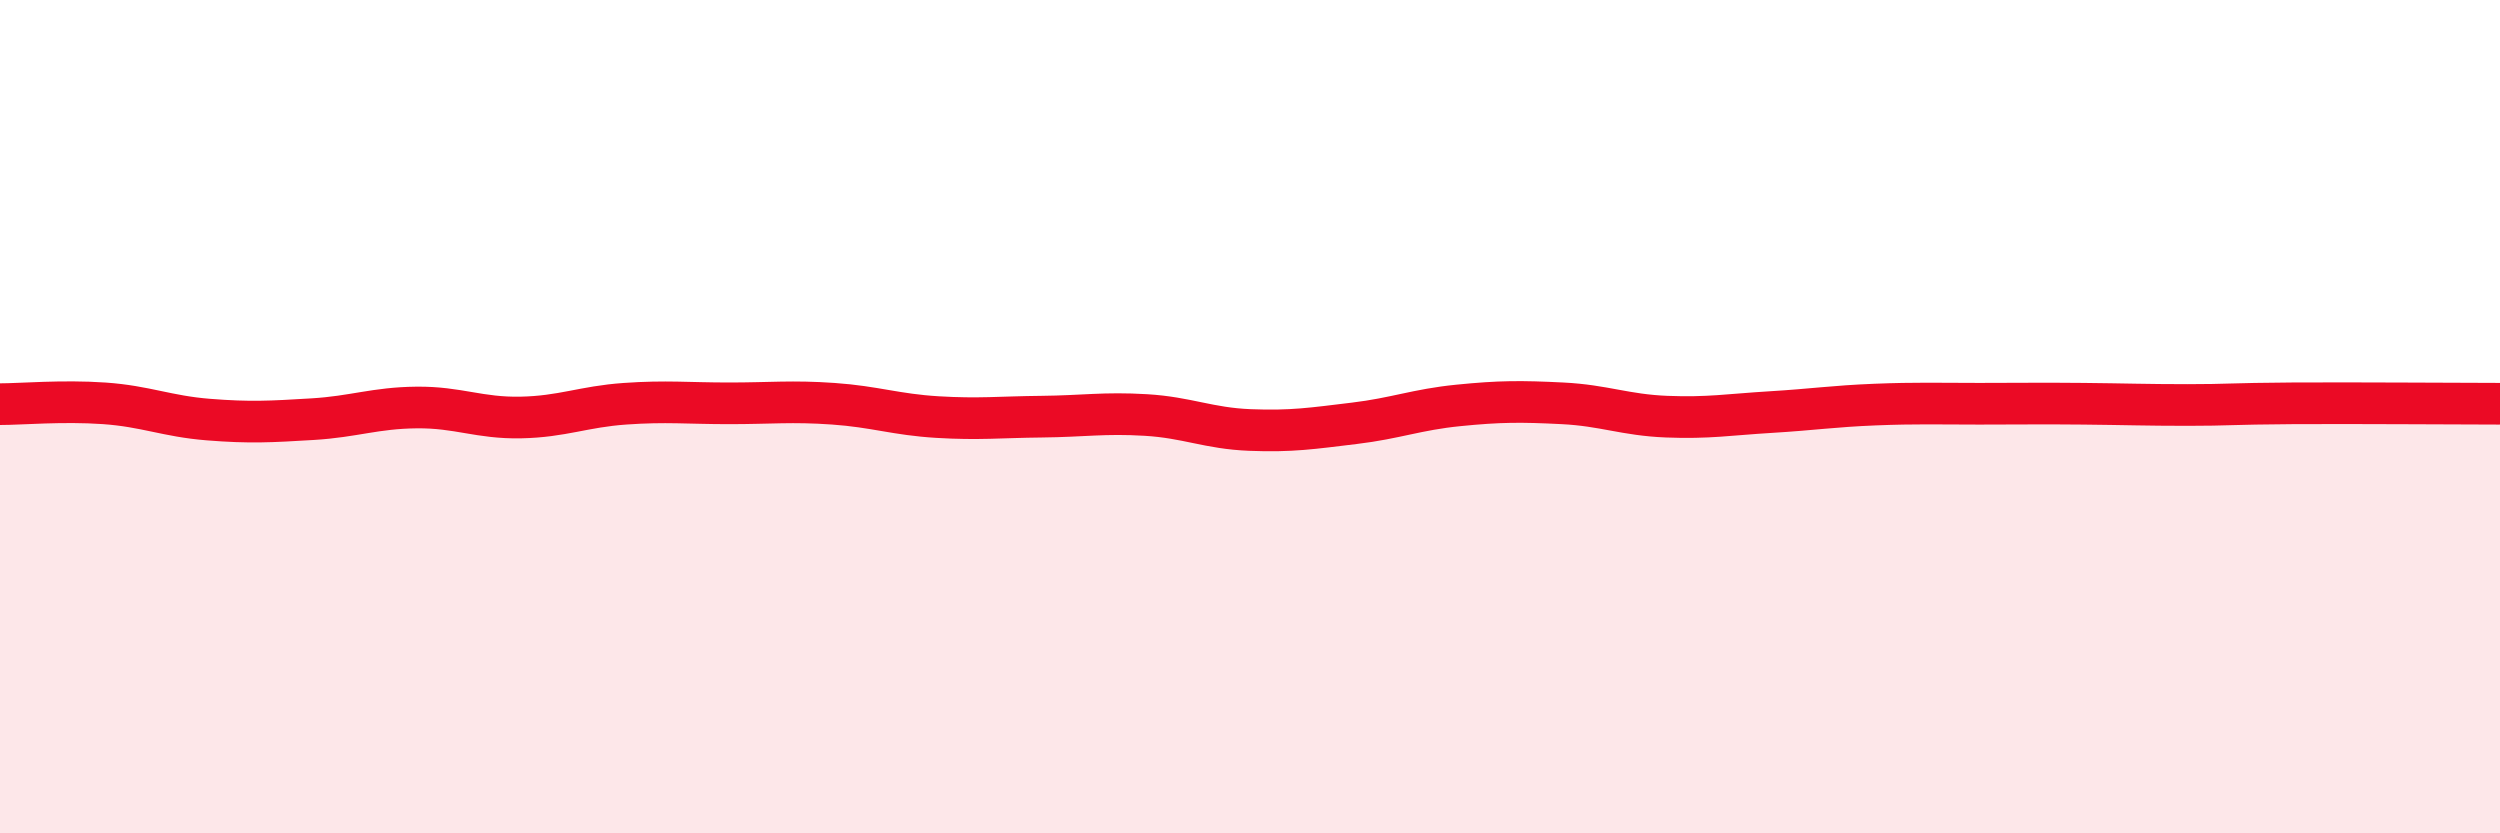
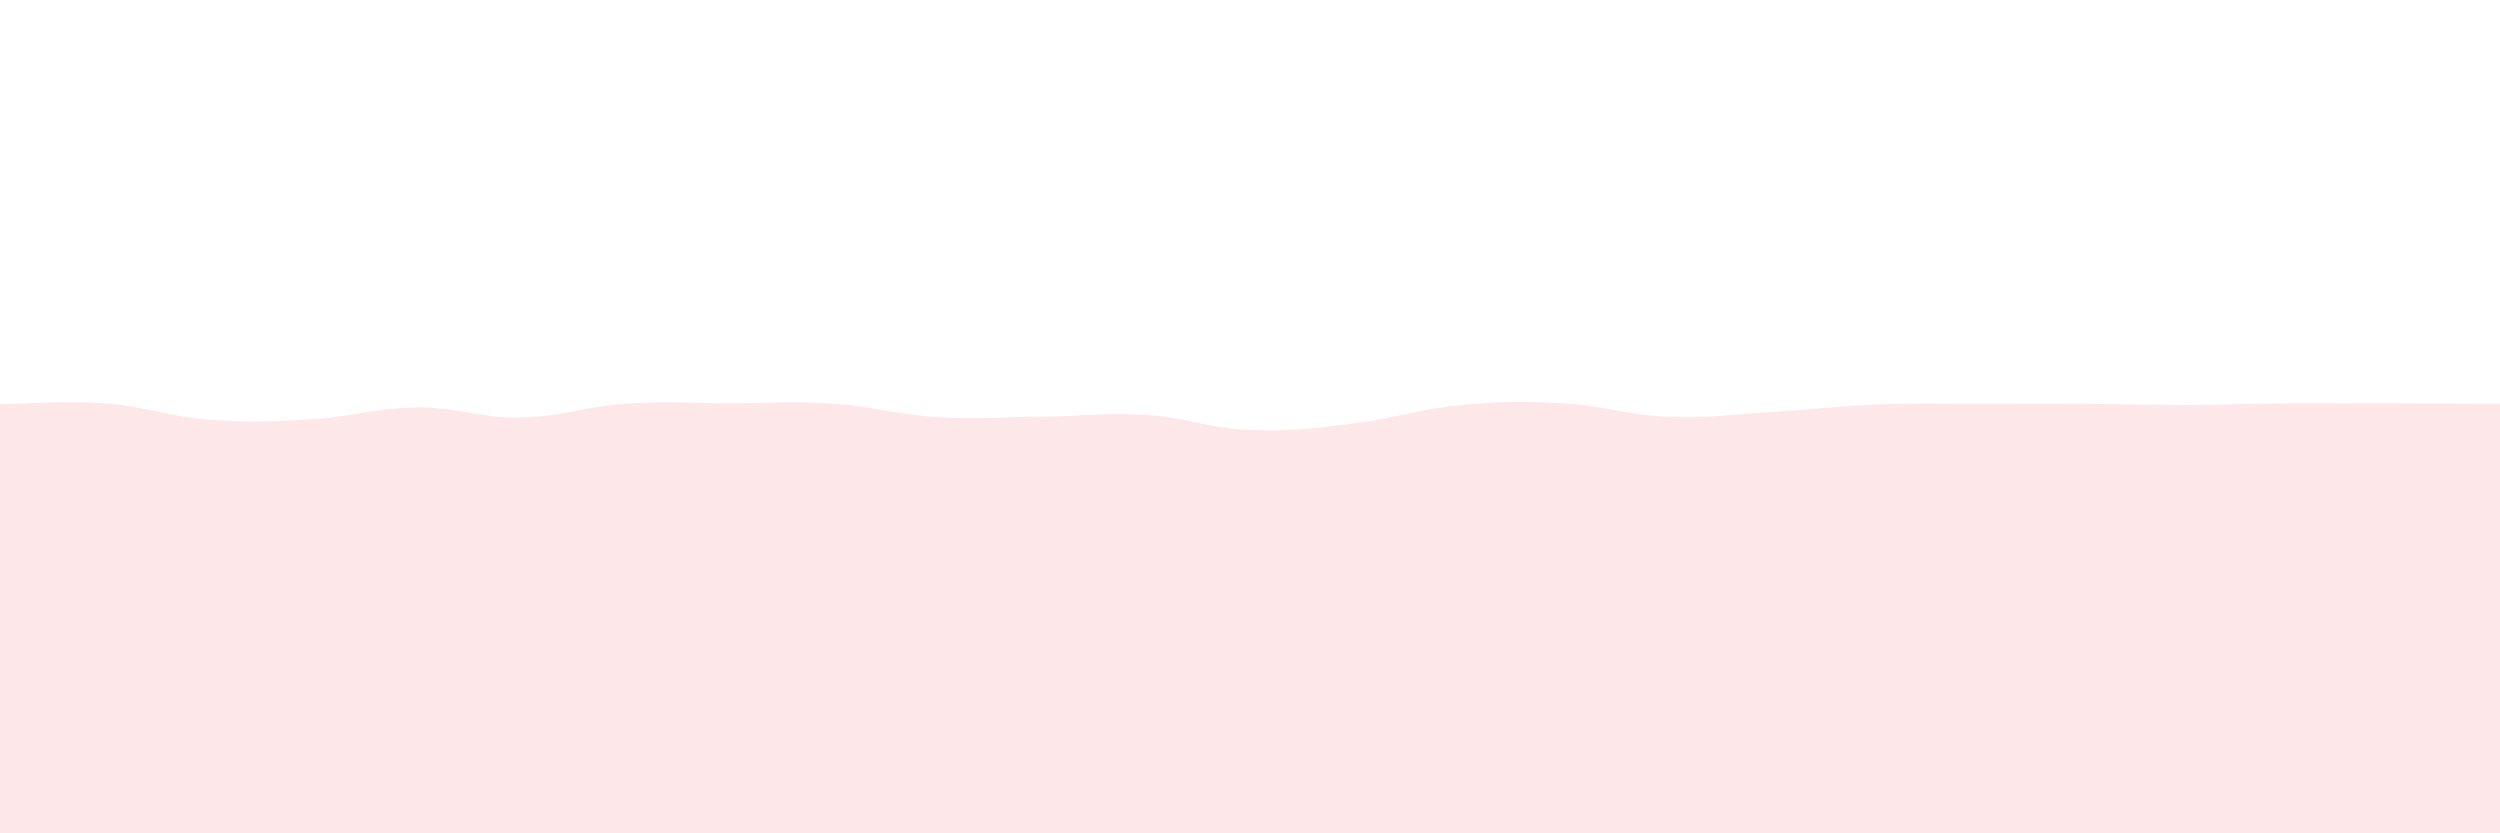
<svg xmlns="http://www.w3.org/2000/svg" width="60" height="20" viewBox="0 0 60 20">
  <path d="M 0,9.7 C 0.5,9.7 1.5,9.61 2.5,9.68 C 3.5,9.75 4,9.99 5,10.07 C 6,10.15 6.5,10.12 7.5,10.06 C 8.5,10 9,9.79 10,9.78 C 11,9.77 11.5,10.04 12.5,10.02 C 13.5,10 14,9.76 15,9.69 C 16,9.62 16.5,9.68 17.5,9.68 C 18.5,9.68 19,9.62 20,9.69 C 21,9.76 21.5,9.95 22.5,10.01 C 23.5,10.07 24,10.01 25,10 C 26,9.99 26.5,9.9 27.5,9.96 C 28.5,10.02 29,10.28 30,10.32 C 31,10.36 31.5,10.28 32.5,10.16 C 33.5,10.04 34,9.83 35,9.73 C 36,9.63 36.5,9.63 37.5,9.68 C 38.5,9.73 39,9.96 40,10 C 41,10.04 41.5,9.95 42.5,9.89 C 43.5,9.83 44,9.75 45,9.71 C 46,9.67 46.5,9.69 47.5,9.69 C 48.5,9.69 49,9.68 50,9.69 C 51,9.7 51.5,9.72 52.5,9.72 C 53.5,9.72 53.5,9.69 55,9.68 C 56.5,9.67 59,9.69 60,9.69L60 20L0 20Z" fill="#EB0A25" opacity="0.1" stroke-linecap="round" stroke-linejoin="round" />
-   <path d="M 0,9.7 C 0.5,9.7 1.5,9.61 2.5,9.68 C 3.5,9.75 4,9.99 5,10.07 C 6,10.15 6.5,10.12 7.5,10.06 C 8.5,10 9,9.79 10,9.78 C 11,9.77 11.5,10.04 12.5,10.02 C 13.5,10 14,9.76 15,9.69 C 16,9.62 16.5,9.68 17.5,9.68 C 18.5,9.68 19,9.62 20,9.69 C 21,9.76 21.5,9.95 22.5,10.01 C 23.5,10.07 24,10.01 25,10 C 26,9.99 26.5,9.9 27.5,9.96 C 28.5,10.02 29,10.28 30,10.32 C 31,10.36 31.5,10.28 32.5,10.16 C 33.5,10.04 34,9.83 35,9.73 C 36,9.63 36.5,9.63 37.5,9.68 C 38.5,9.73 39,9.96 40,10 C 41,10.04 41.5,9.95 42.5,9.89 C 43.5,9.83 44,9.75 45,9.71 C 46,9.67 46.5,9.69 47.5,9.69 C 48.5,9.69 49,9.68 50,9.69 C 51,9.7 51.5,9.72 52.5,9.72 C 53.5,9.72 53.5,9.69 55,9.68 C 56.5,9.67 59,9.69 60,9.69" stroke="#EB0A25" stroke-width="1" fill="none" stroke-linecap="round" stroke-linejoin="round" />
</svg>